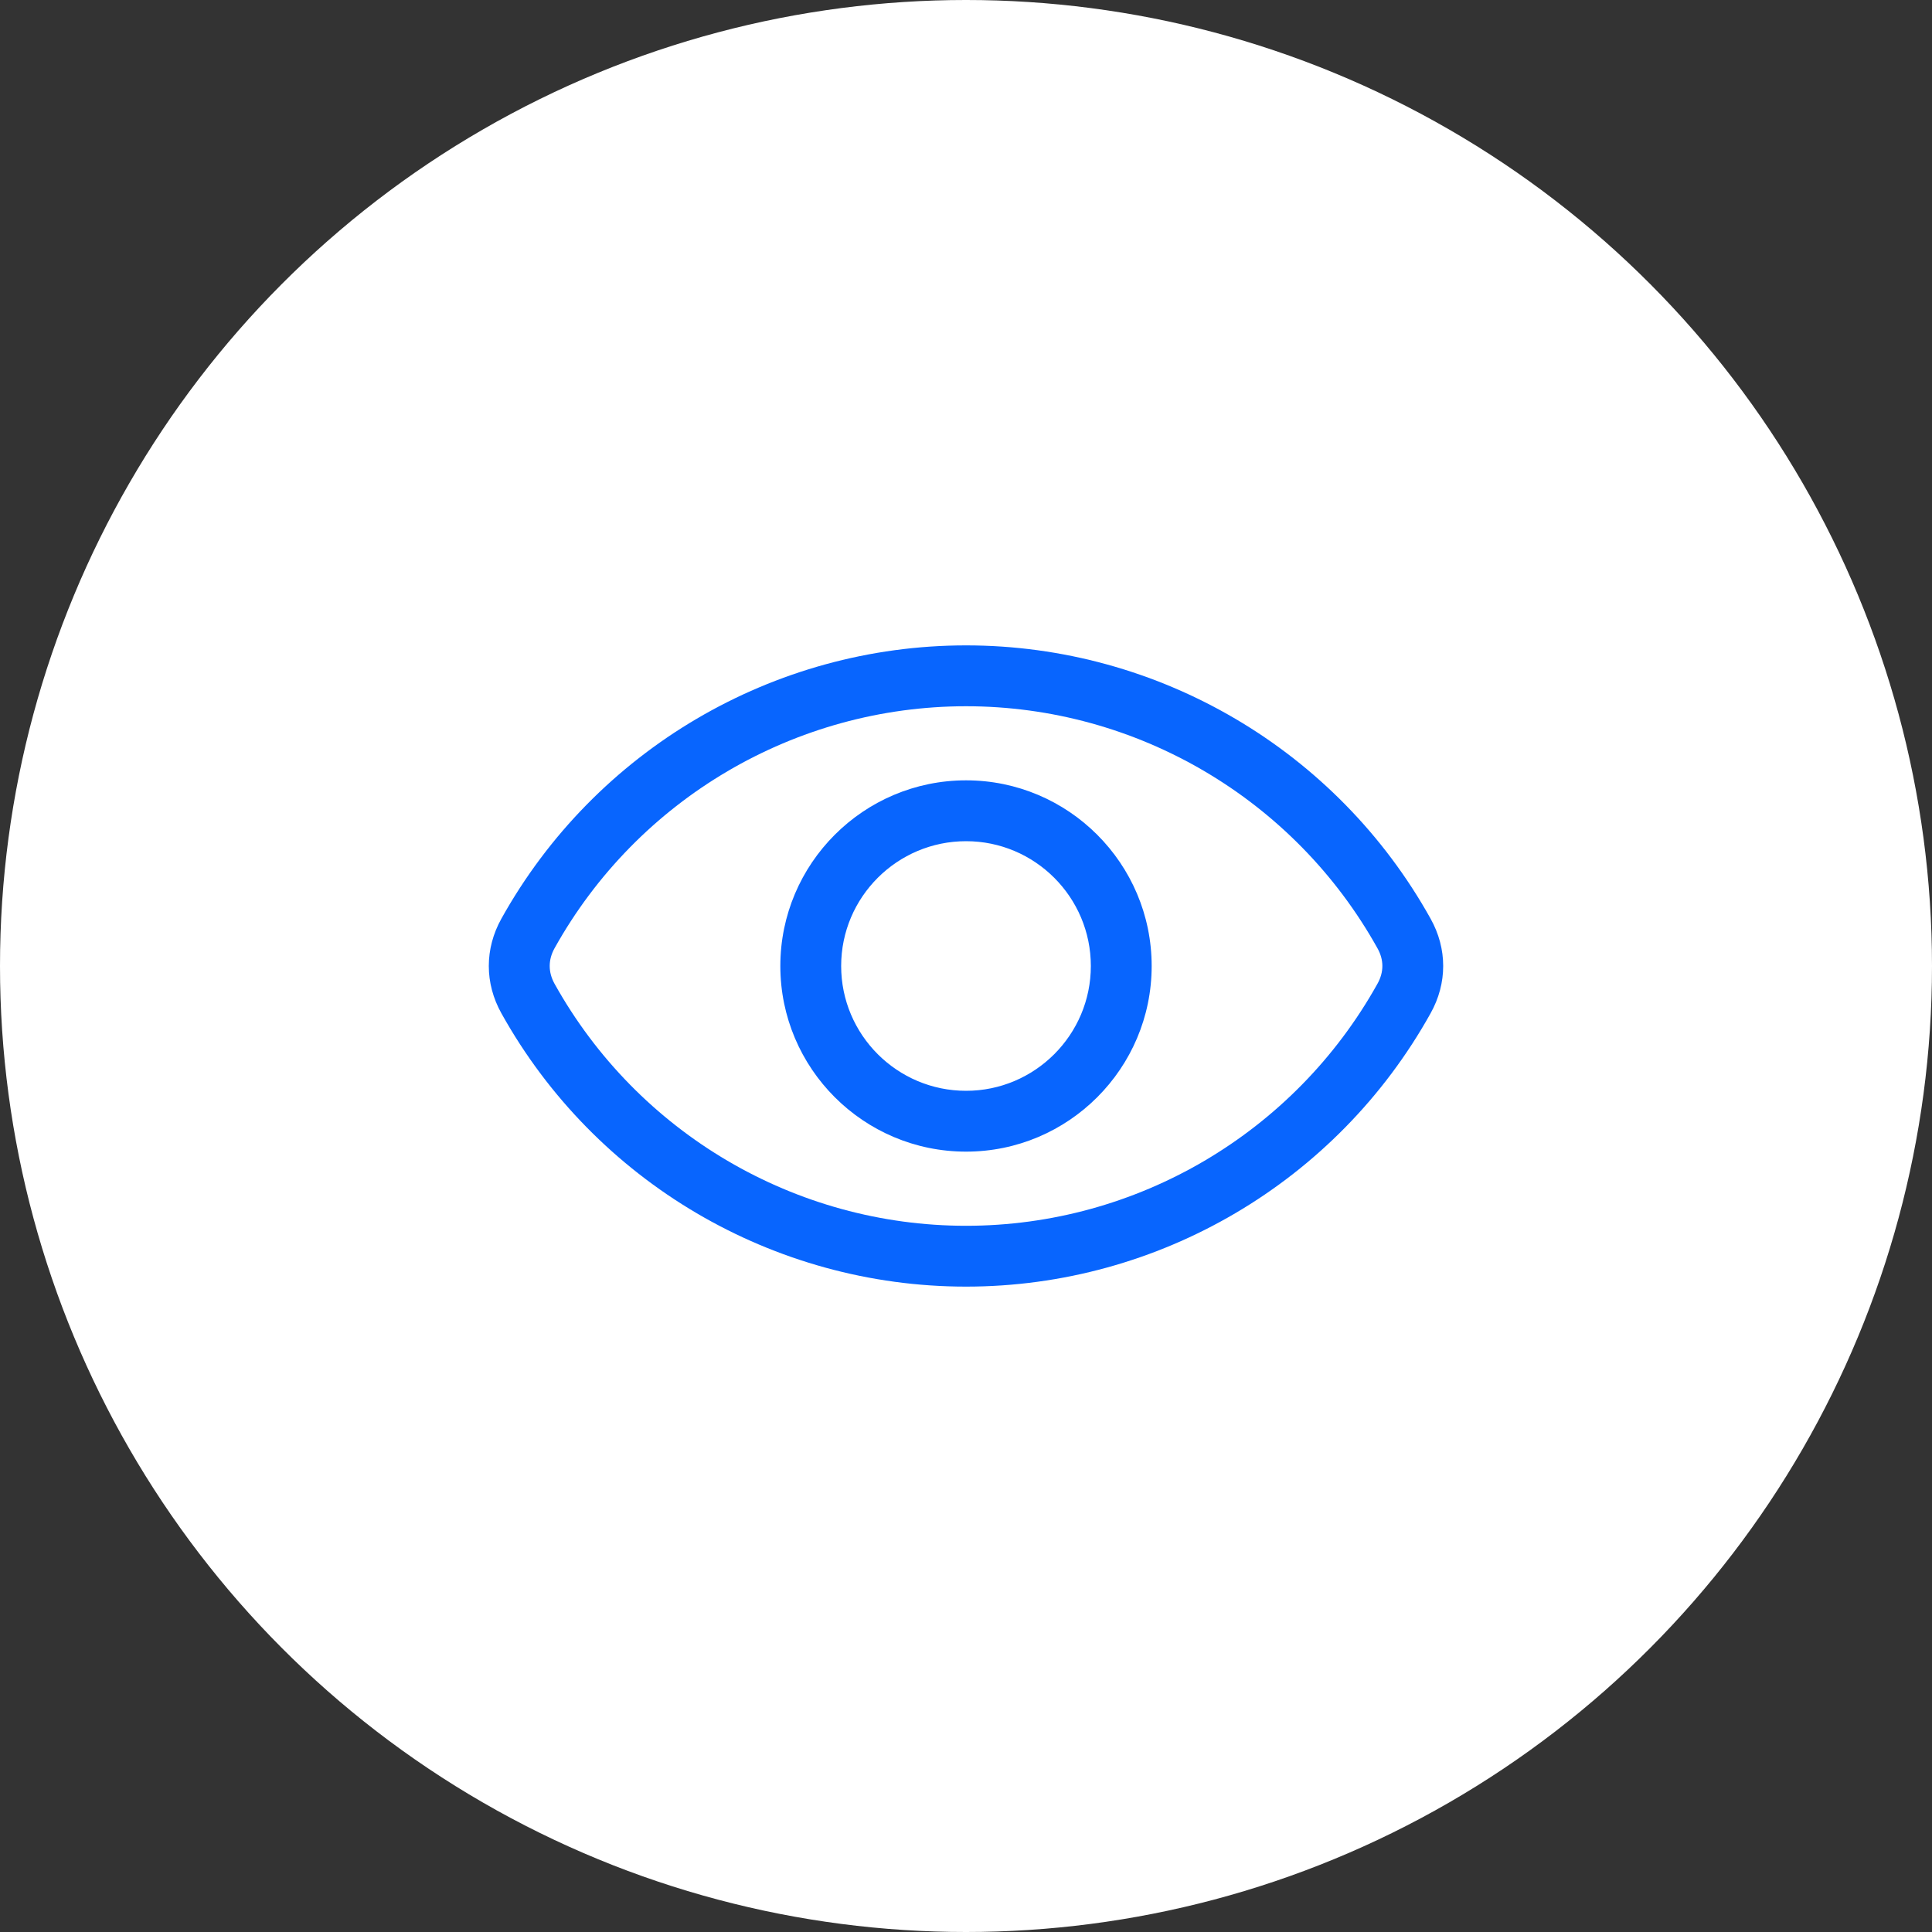
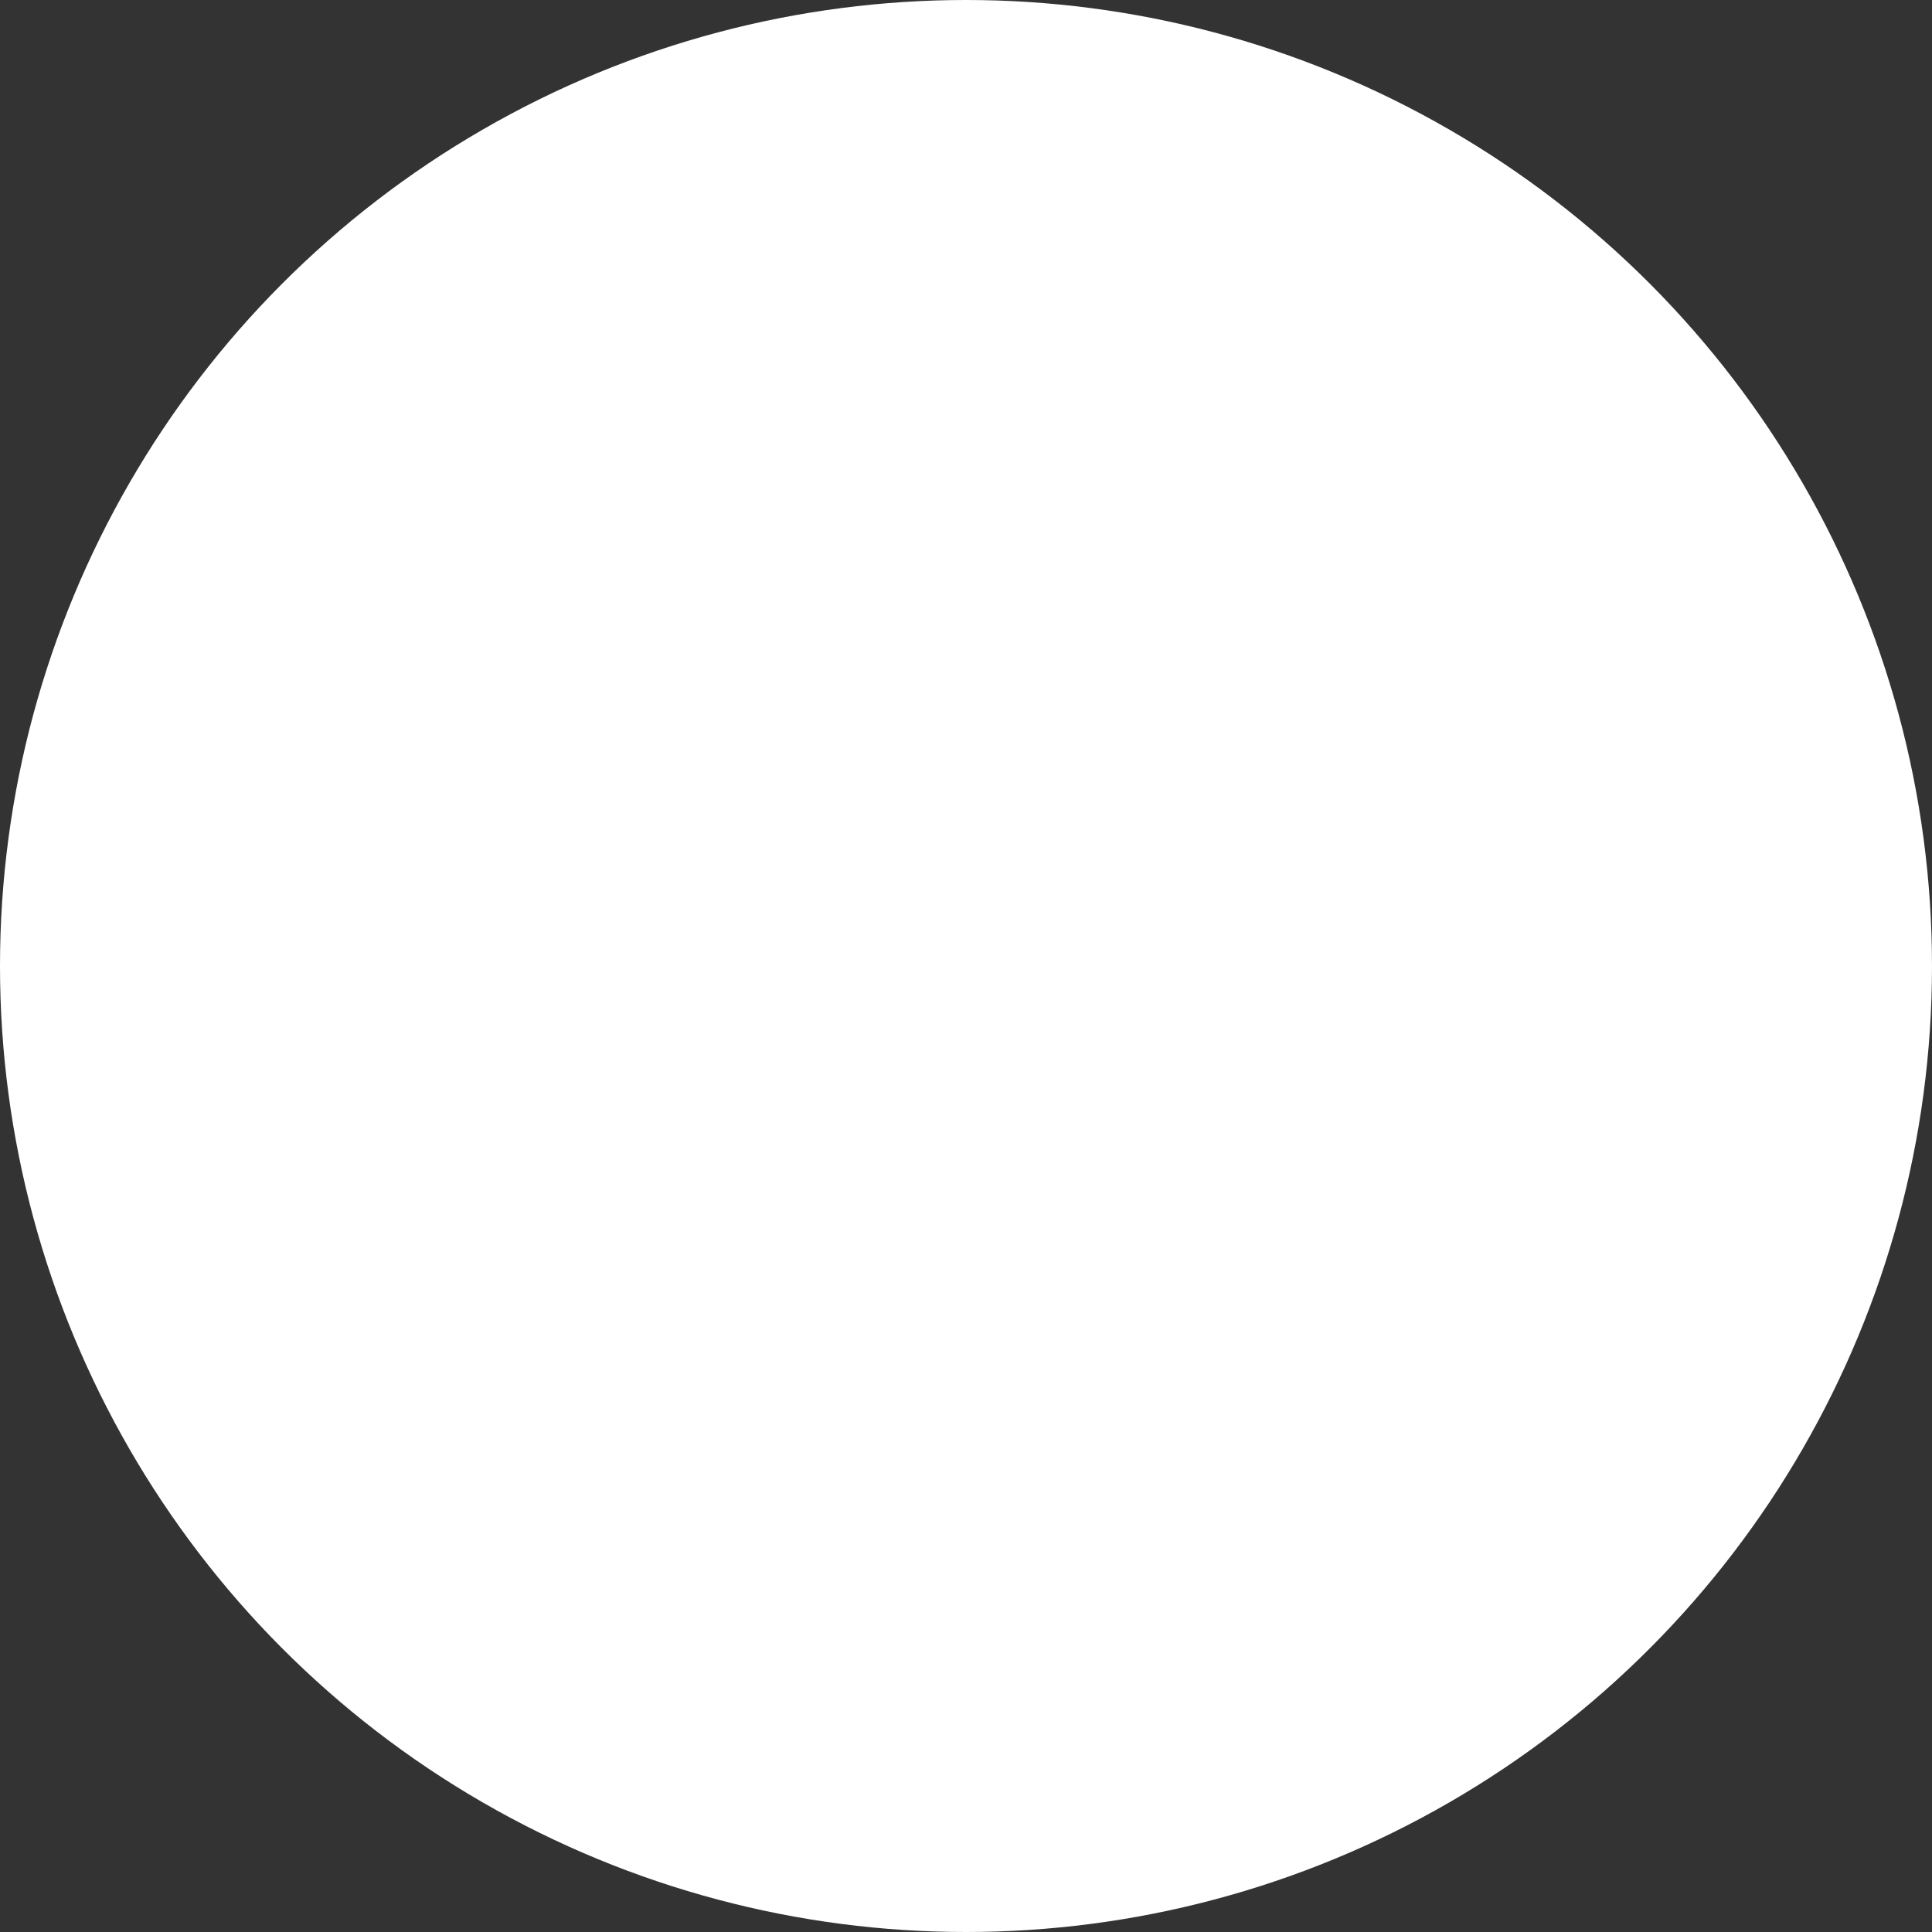
<svg xmlns="http://www.w3.org/2000/svg" width="60" height="60" viewBox="0 0 60 60" fill="none">
  <rect x="0" y="0" width="60" height="60" fill="#333333" stroke="none" />
  <circle cx="30" cy="30" r="30" fill="white" />
-   <path fill-rule="evenodd" clip-rule="evenodd" d="M42.779 30.55C40.197 35.187 35.3 38.068 30.002 38.068C24.7 38.068 19.803 35.187 17.221 30.55C17.022 30.19 17.022 29.809 17.221 29.45C19.803 24.813 24.7 21.933 30.002 21.933C35.3 21.933 40.197 24.813 42.779 29.45C42.981 29.809 42.981 30.19 42.779 30.55ZM44.428 28.53C41.514 23.295 35.986 20.043 30.002 20.043C24.014 20.043 18.486 23.295 15.571 28.53C15.05 29.465 15.05 30.535 15.571 31.469C18.486 36.704 24.014 39.957 30.002 39.957C35.986 39.957 41.514 36.704 44.428 31.469C44.95 30.535 44.95 29.465 44.428 28.53ZM30.002 33.876C32.138 33.876 33.877 32.137 33.877 30C33.877 27.862 32.138 26.124 30.002 26.124C27.862 26.124 26.123 27.862 26.123 30C26.123 32.137 27.862 33.876 30.002 33.876ZM30.002 24.234C26.819 24.234 24.234 26.821 24.234 30C24.234 33.179 26.819 35.765 30.002 35.765C33.181 35.765 35.766 33.179 35.766 30C35.766 26.821 33.181 24.234 30.002 24.234Z" fill="#0865FE" />
</svg>